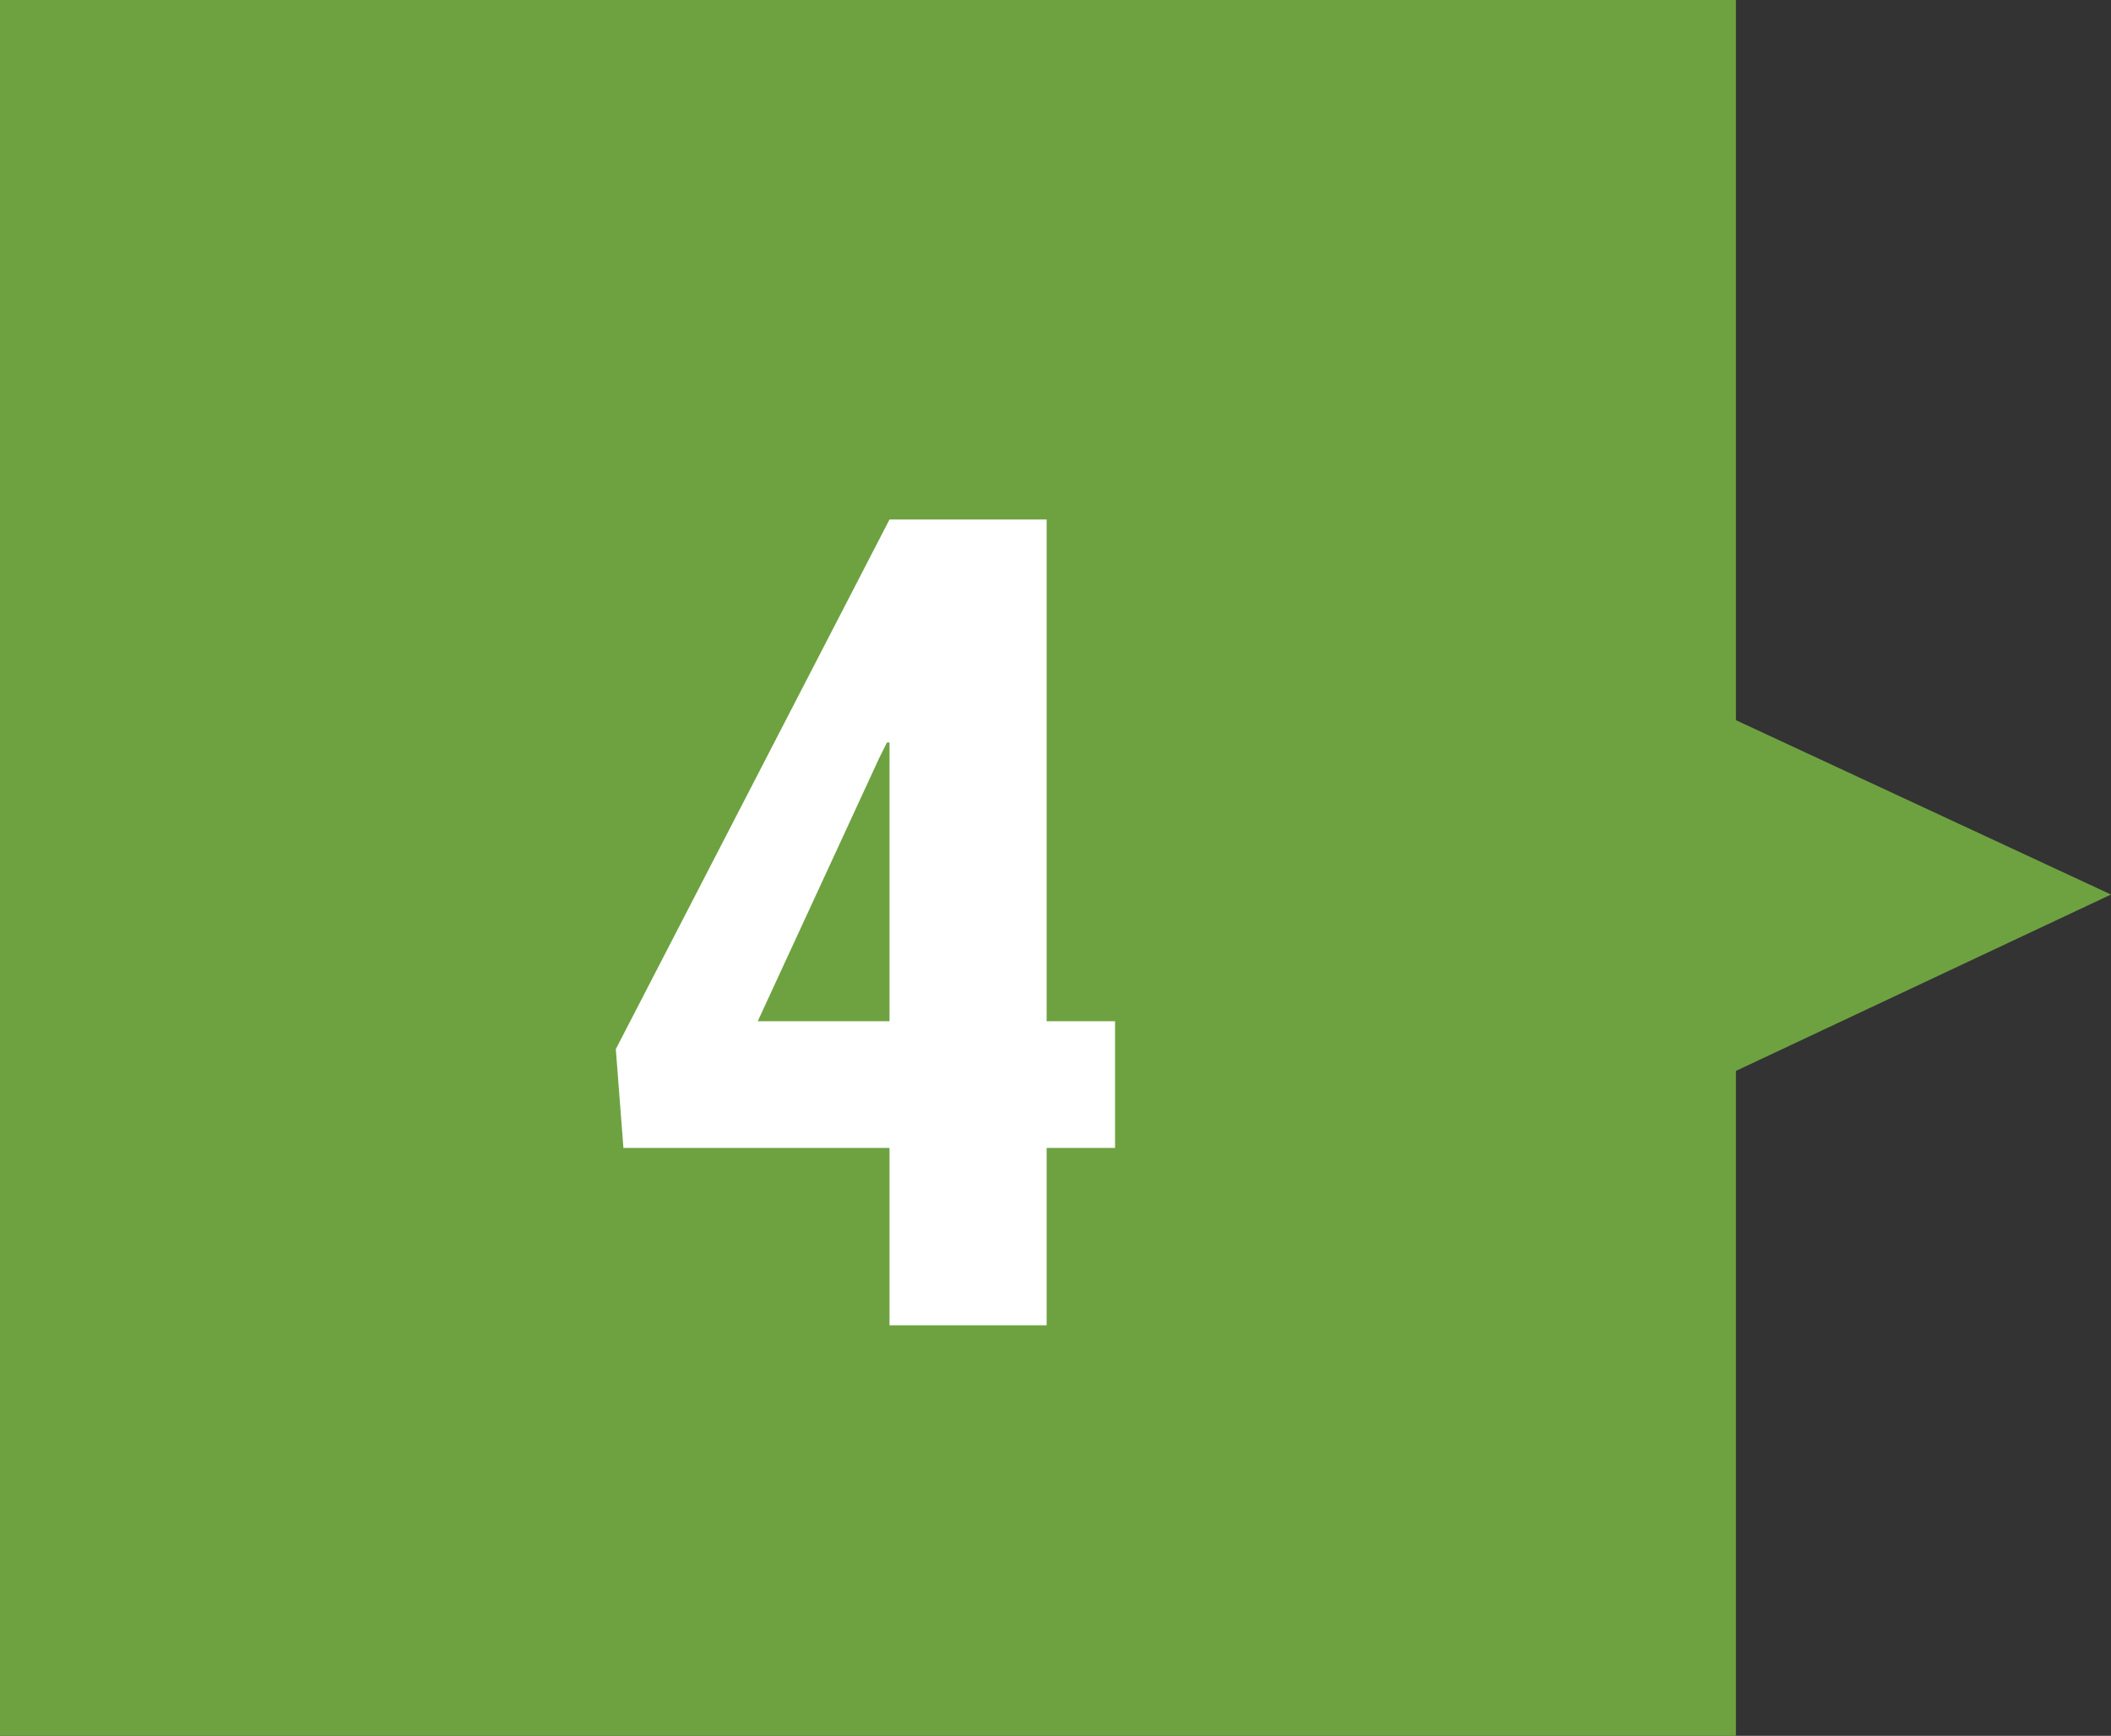
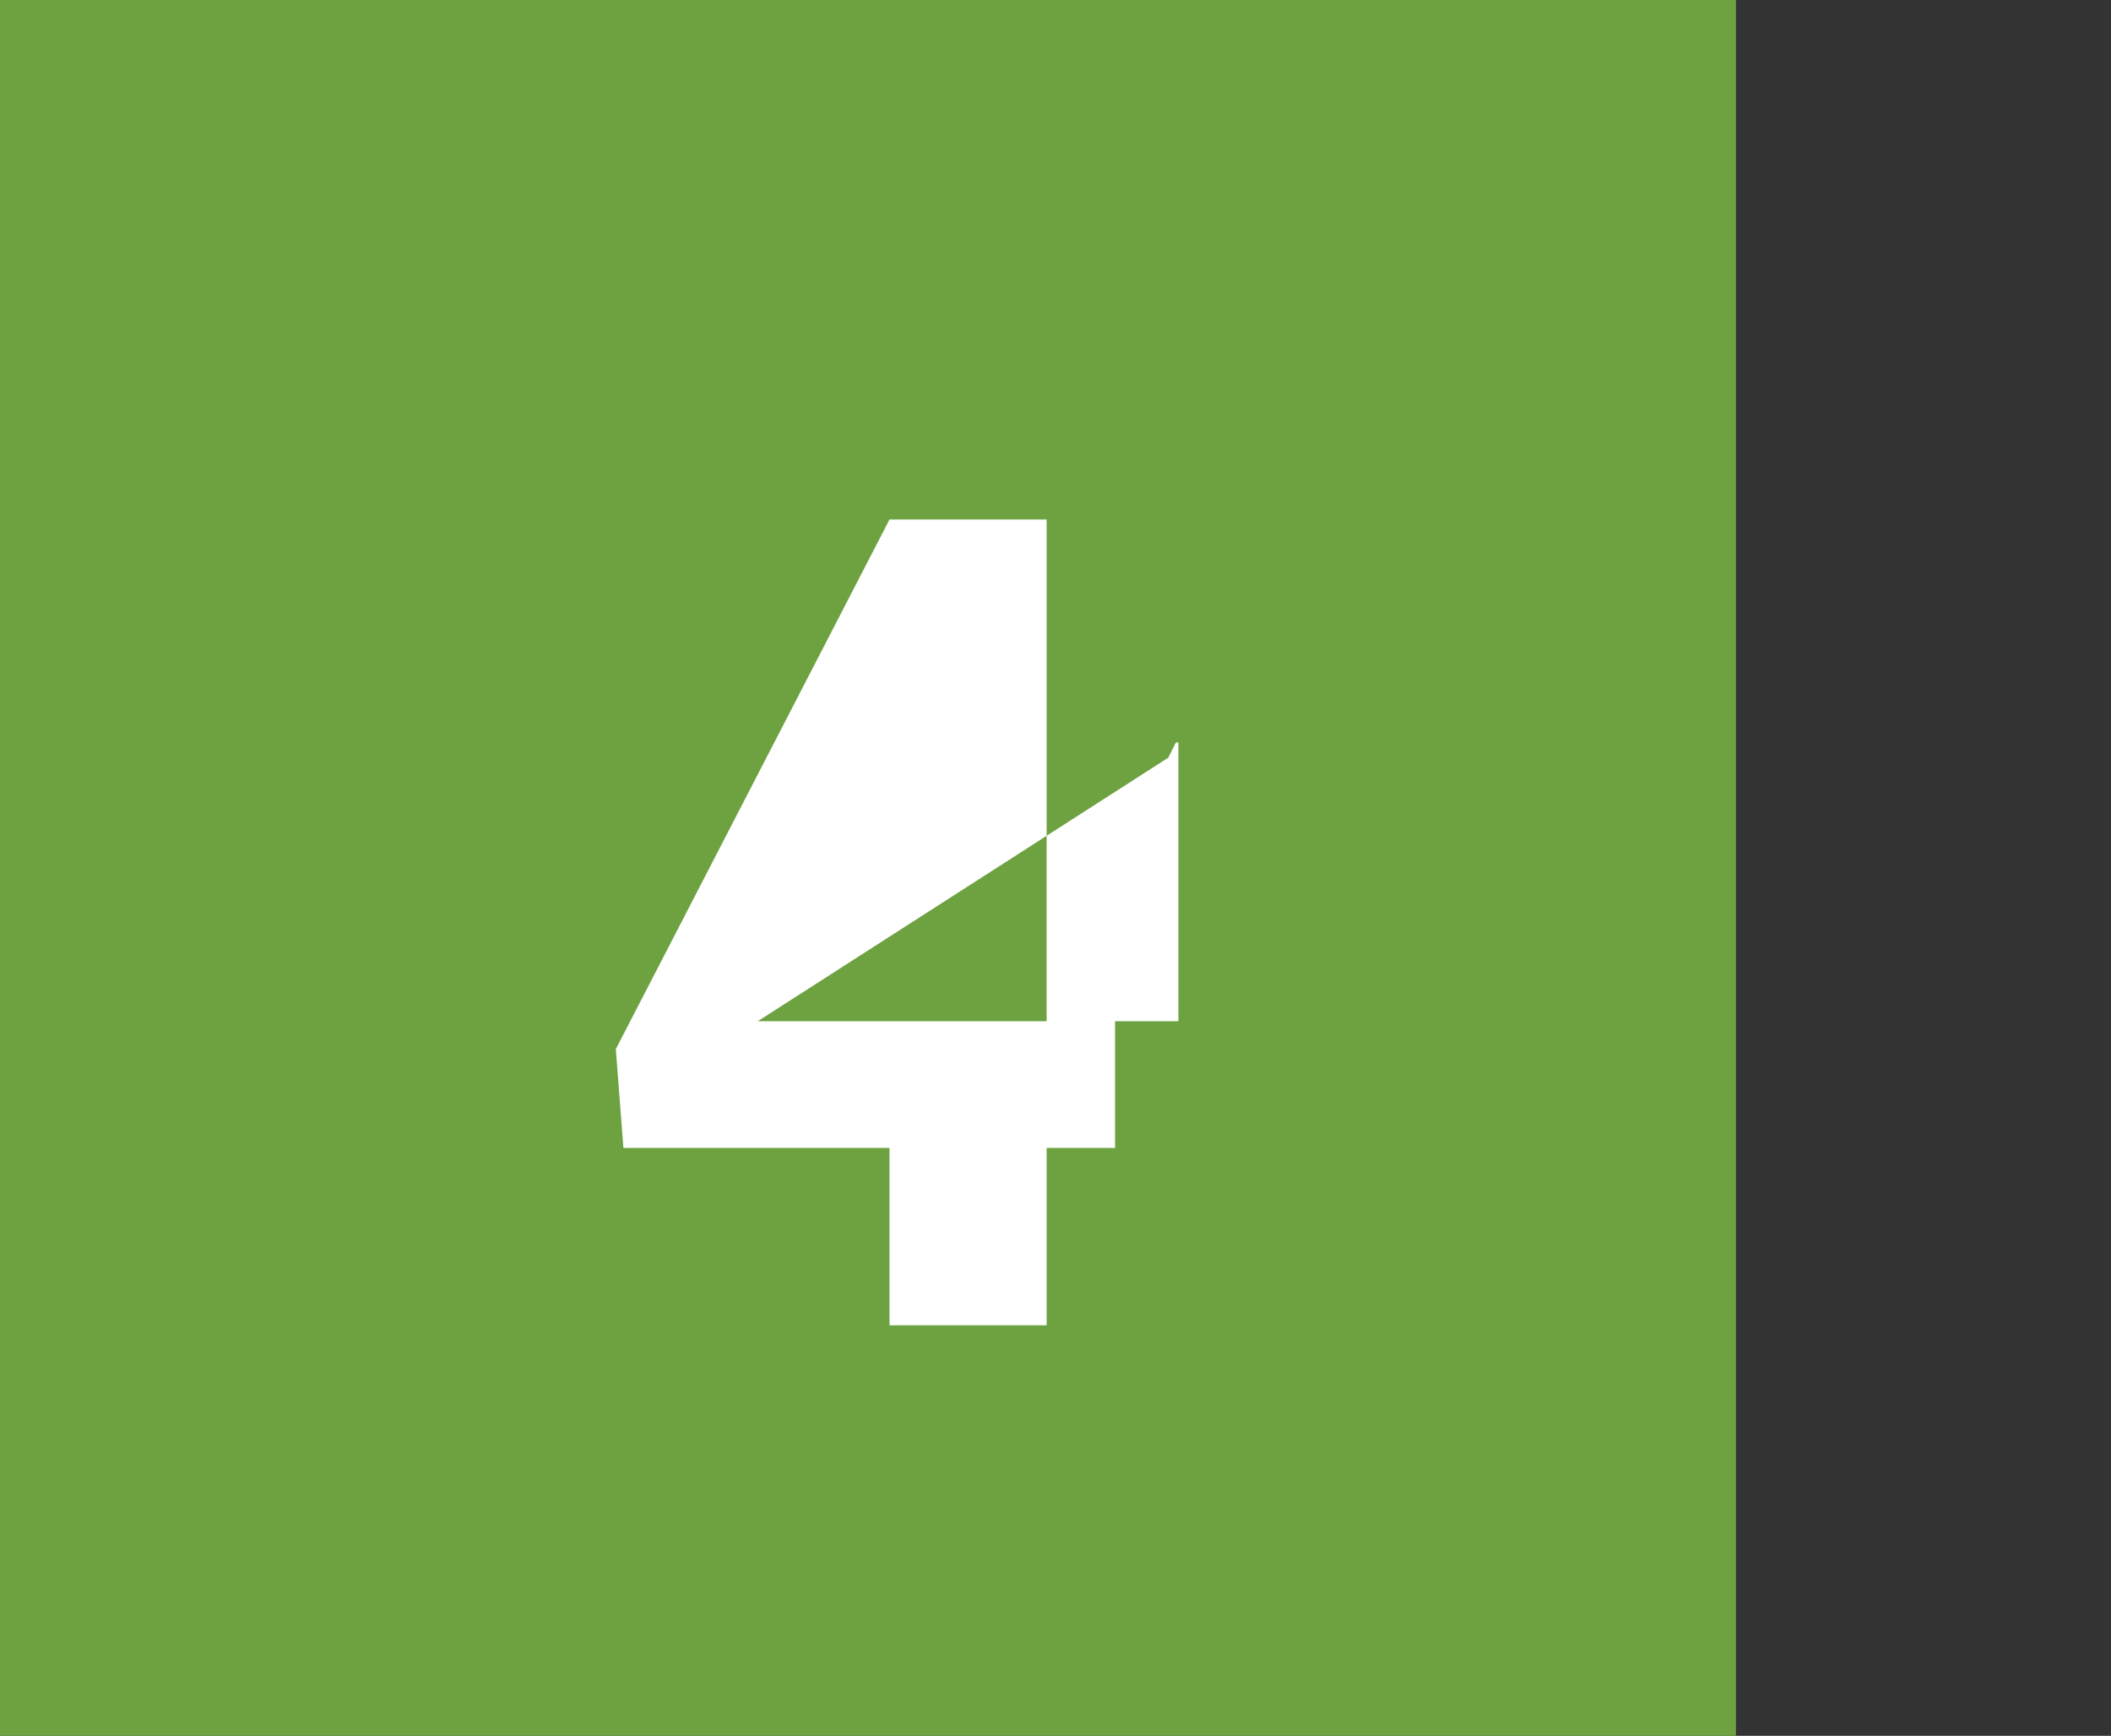
<svg xmlns="http://www.w3.org/2000/svg" version="1.1" id="Layer_1" x="0px" y="0px" width="83.3px" height="68.5px" viewBox="0 0 83.3 68.5" style="enable-background:new 0 0 83.3 68.5;" xml:space="preserve">
  <rect x="0" y="0" width="83.3" height="68.5" fill="#333333" stroke="none" />
  <style type="text/css">
	.st0{fill:#6EA241;}
	.st1{fill:#FFFFFF;}
</style>
  <g>
    <rect class="st0" width="68.5" height="68.5" />
    <g>
      <g>
-         <path class="st1" d="M41.3,40.3h2.7v5h-2.7v7h-6.2v-7H24.6l-0.3-3.9l10.8-20.9h6.2V40.3z M29.9,40.3h5.2v-11l-0.1,0l-0.3,0.6     L29.9,40.3z" />
+         <path class="st1" d="M41.3,40.3h2.7v5h-2.7v7h-6.2v-7H24.6l-0.3-3.9l10.8-20.9h6.2V40.3z h5.2v-11l-0.1,0l-0.3,0.6     L29.9,40.3z" />
      </g>
    </g>
-     <polygon class="st0" points="64.8,26.7 83.3,35.3 64.8,44  " />
  </g>
</svg>